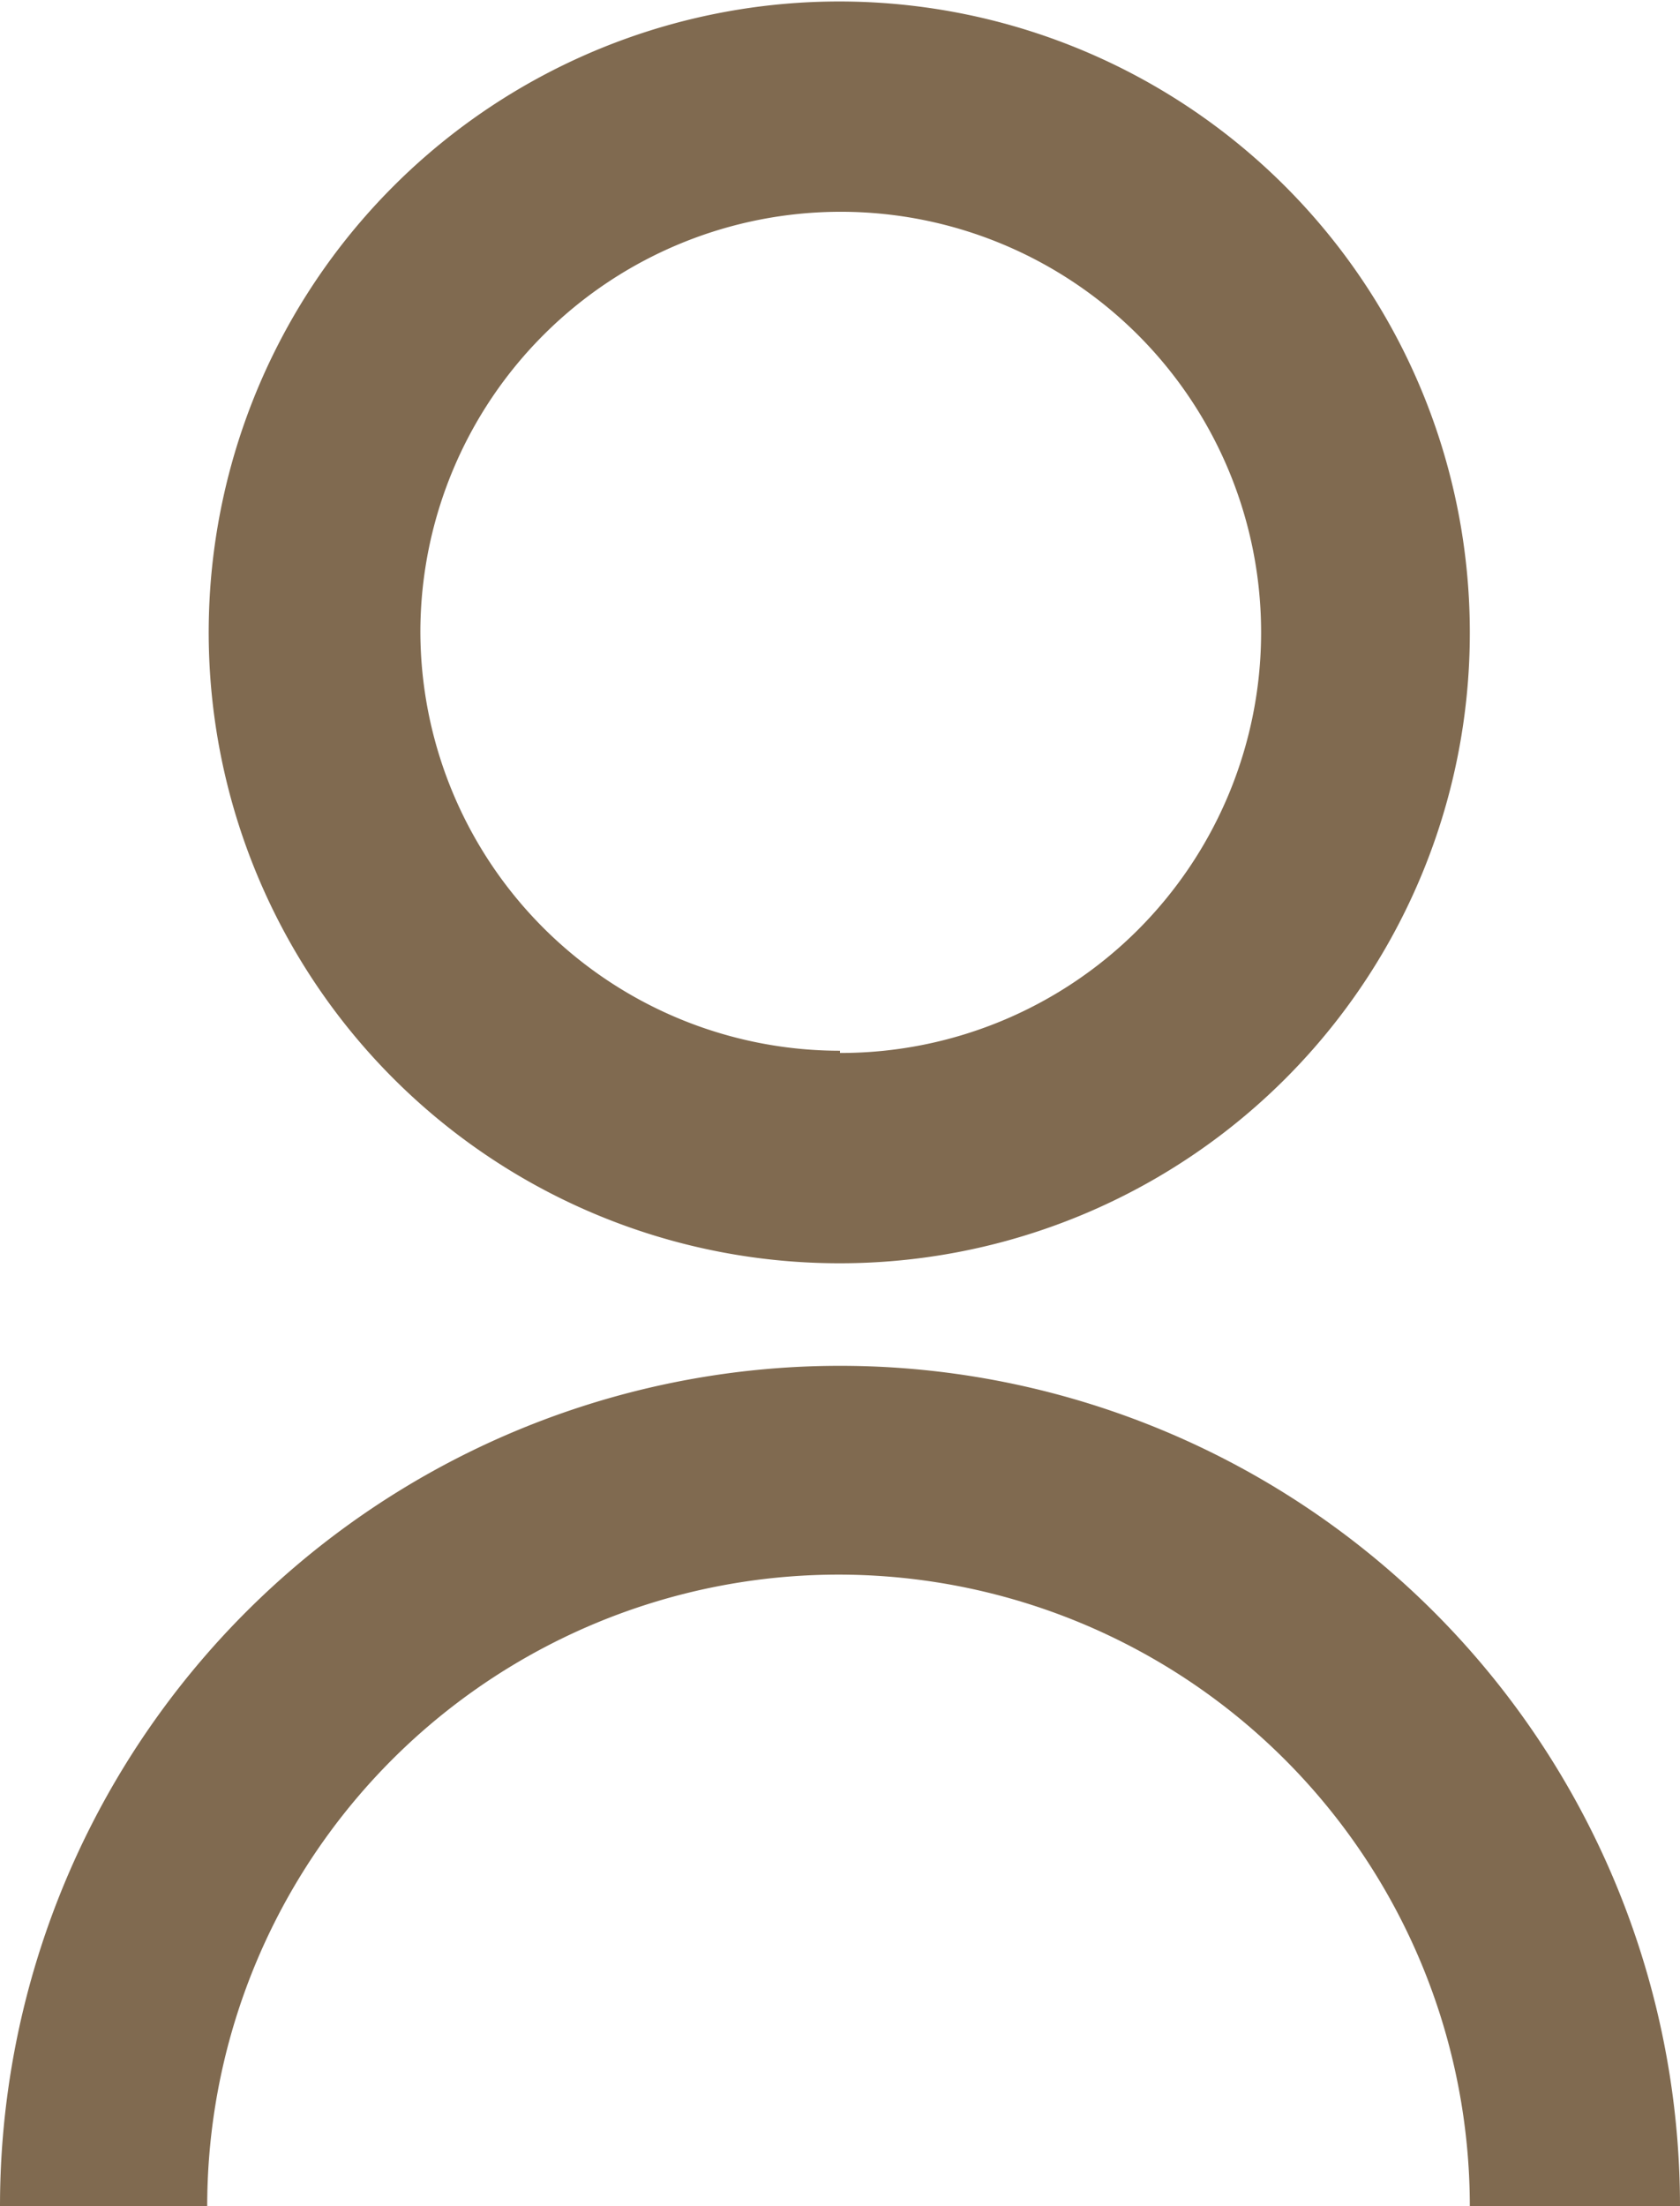
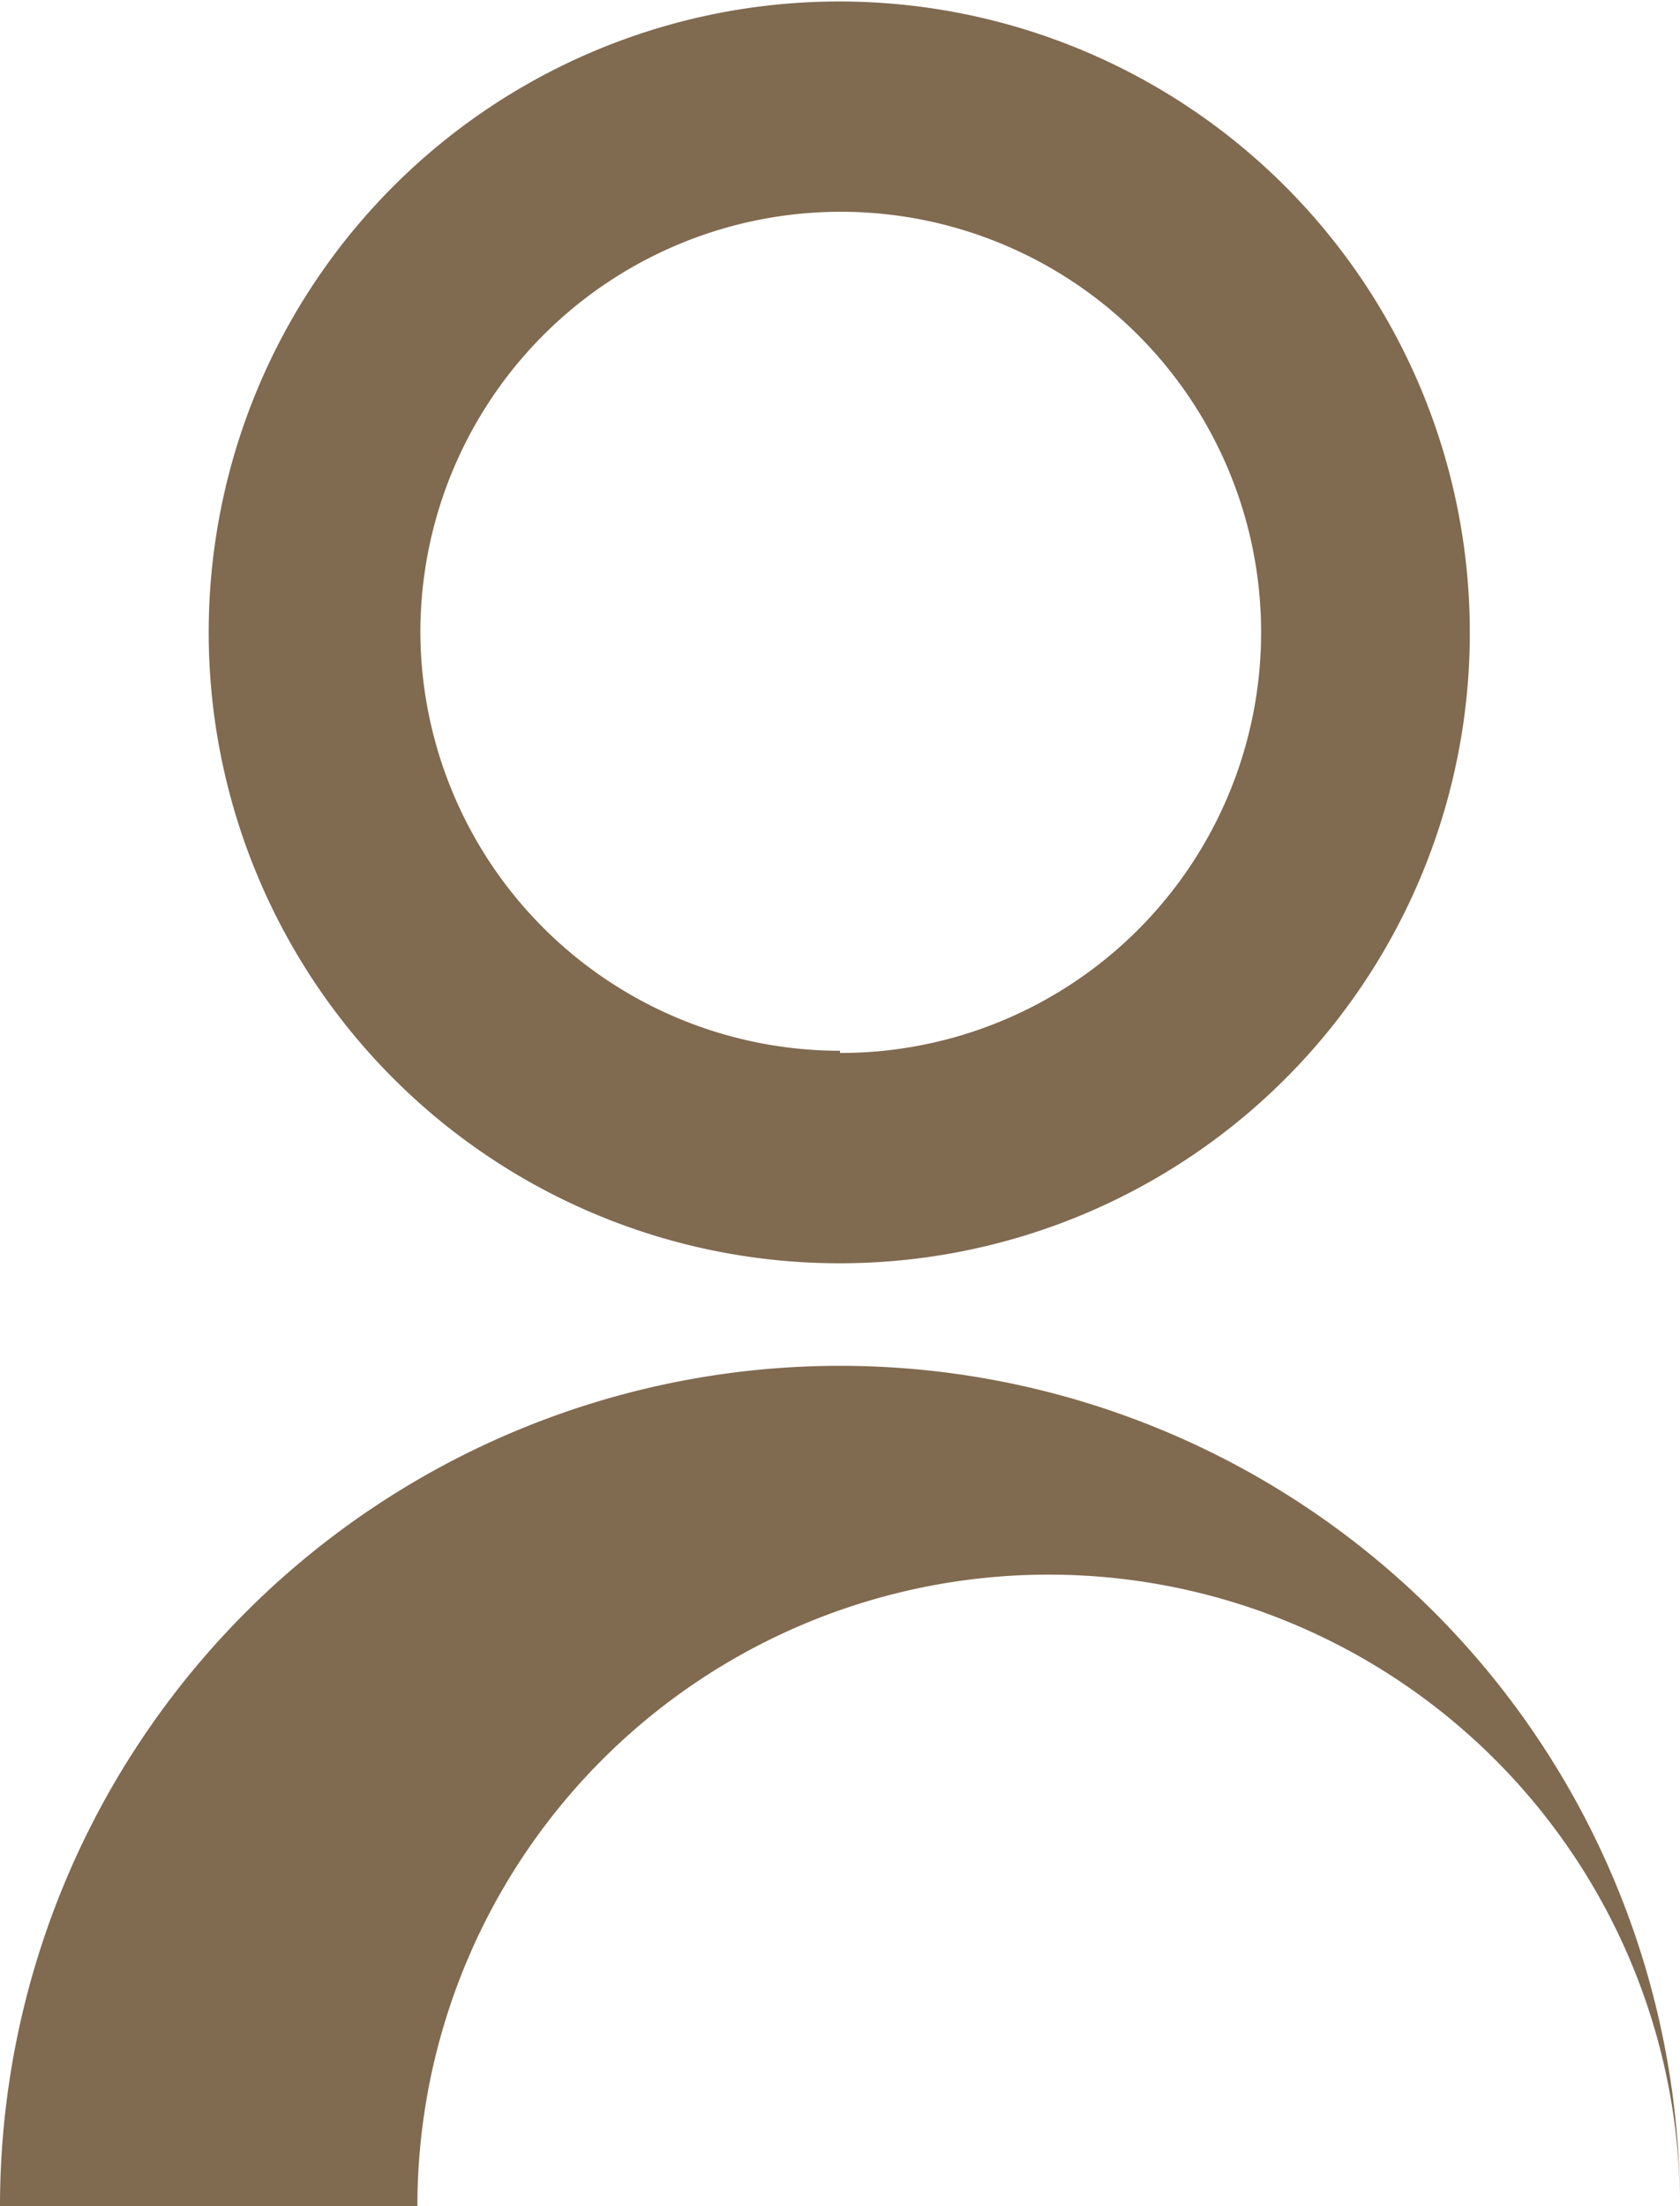
<svg xmlns="http://www.w3.org/2000/svg" viewBox="0 0 22.62 29.69" preserveAspectRatio="xMinYMid">
  <defs>
    <style>.cls-1{fill:#806a50;}</style>
  </defs>
  <g id="レイヤー_2" data-name="レイヤー 2">
    <g id="design">
-       <path class="cls-1" d="M0,29.69a11.31,11.31,0,0,1,22.62,0H19.79a8.48,8.48,0,0,0-17,0ZM11.31,17a8.49,8.49,0,1,1,8.48-8.49A8.48,8.48,0,0,1,11.31,17Zm0-2.83A5.66,5.66,0,1,0,5.66,8.48,5.65,5.65,0,0,0,11.31,14.14Z" />
+       <path class="cls-1" d="M0,29.69a11.31,11.31,0,0,1,22.62,0a8.48,8.48,0,0,0-17,0ZM11.31,17a8.49,8.49,0,1,1,8.48-8.49A8.48,8.48,0,0,1,11.31,17Zm0-2.83A5.66,5.66,0,1,0,5.66,8.48,5.65,5.65,0,0,0,11.31,14.14Z" />
    </g>
  </g>
</svg>